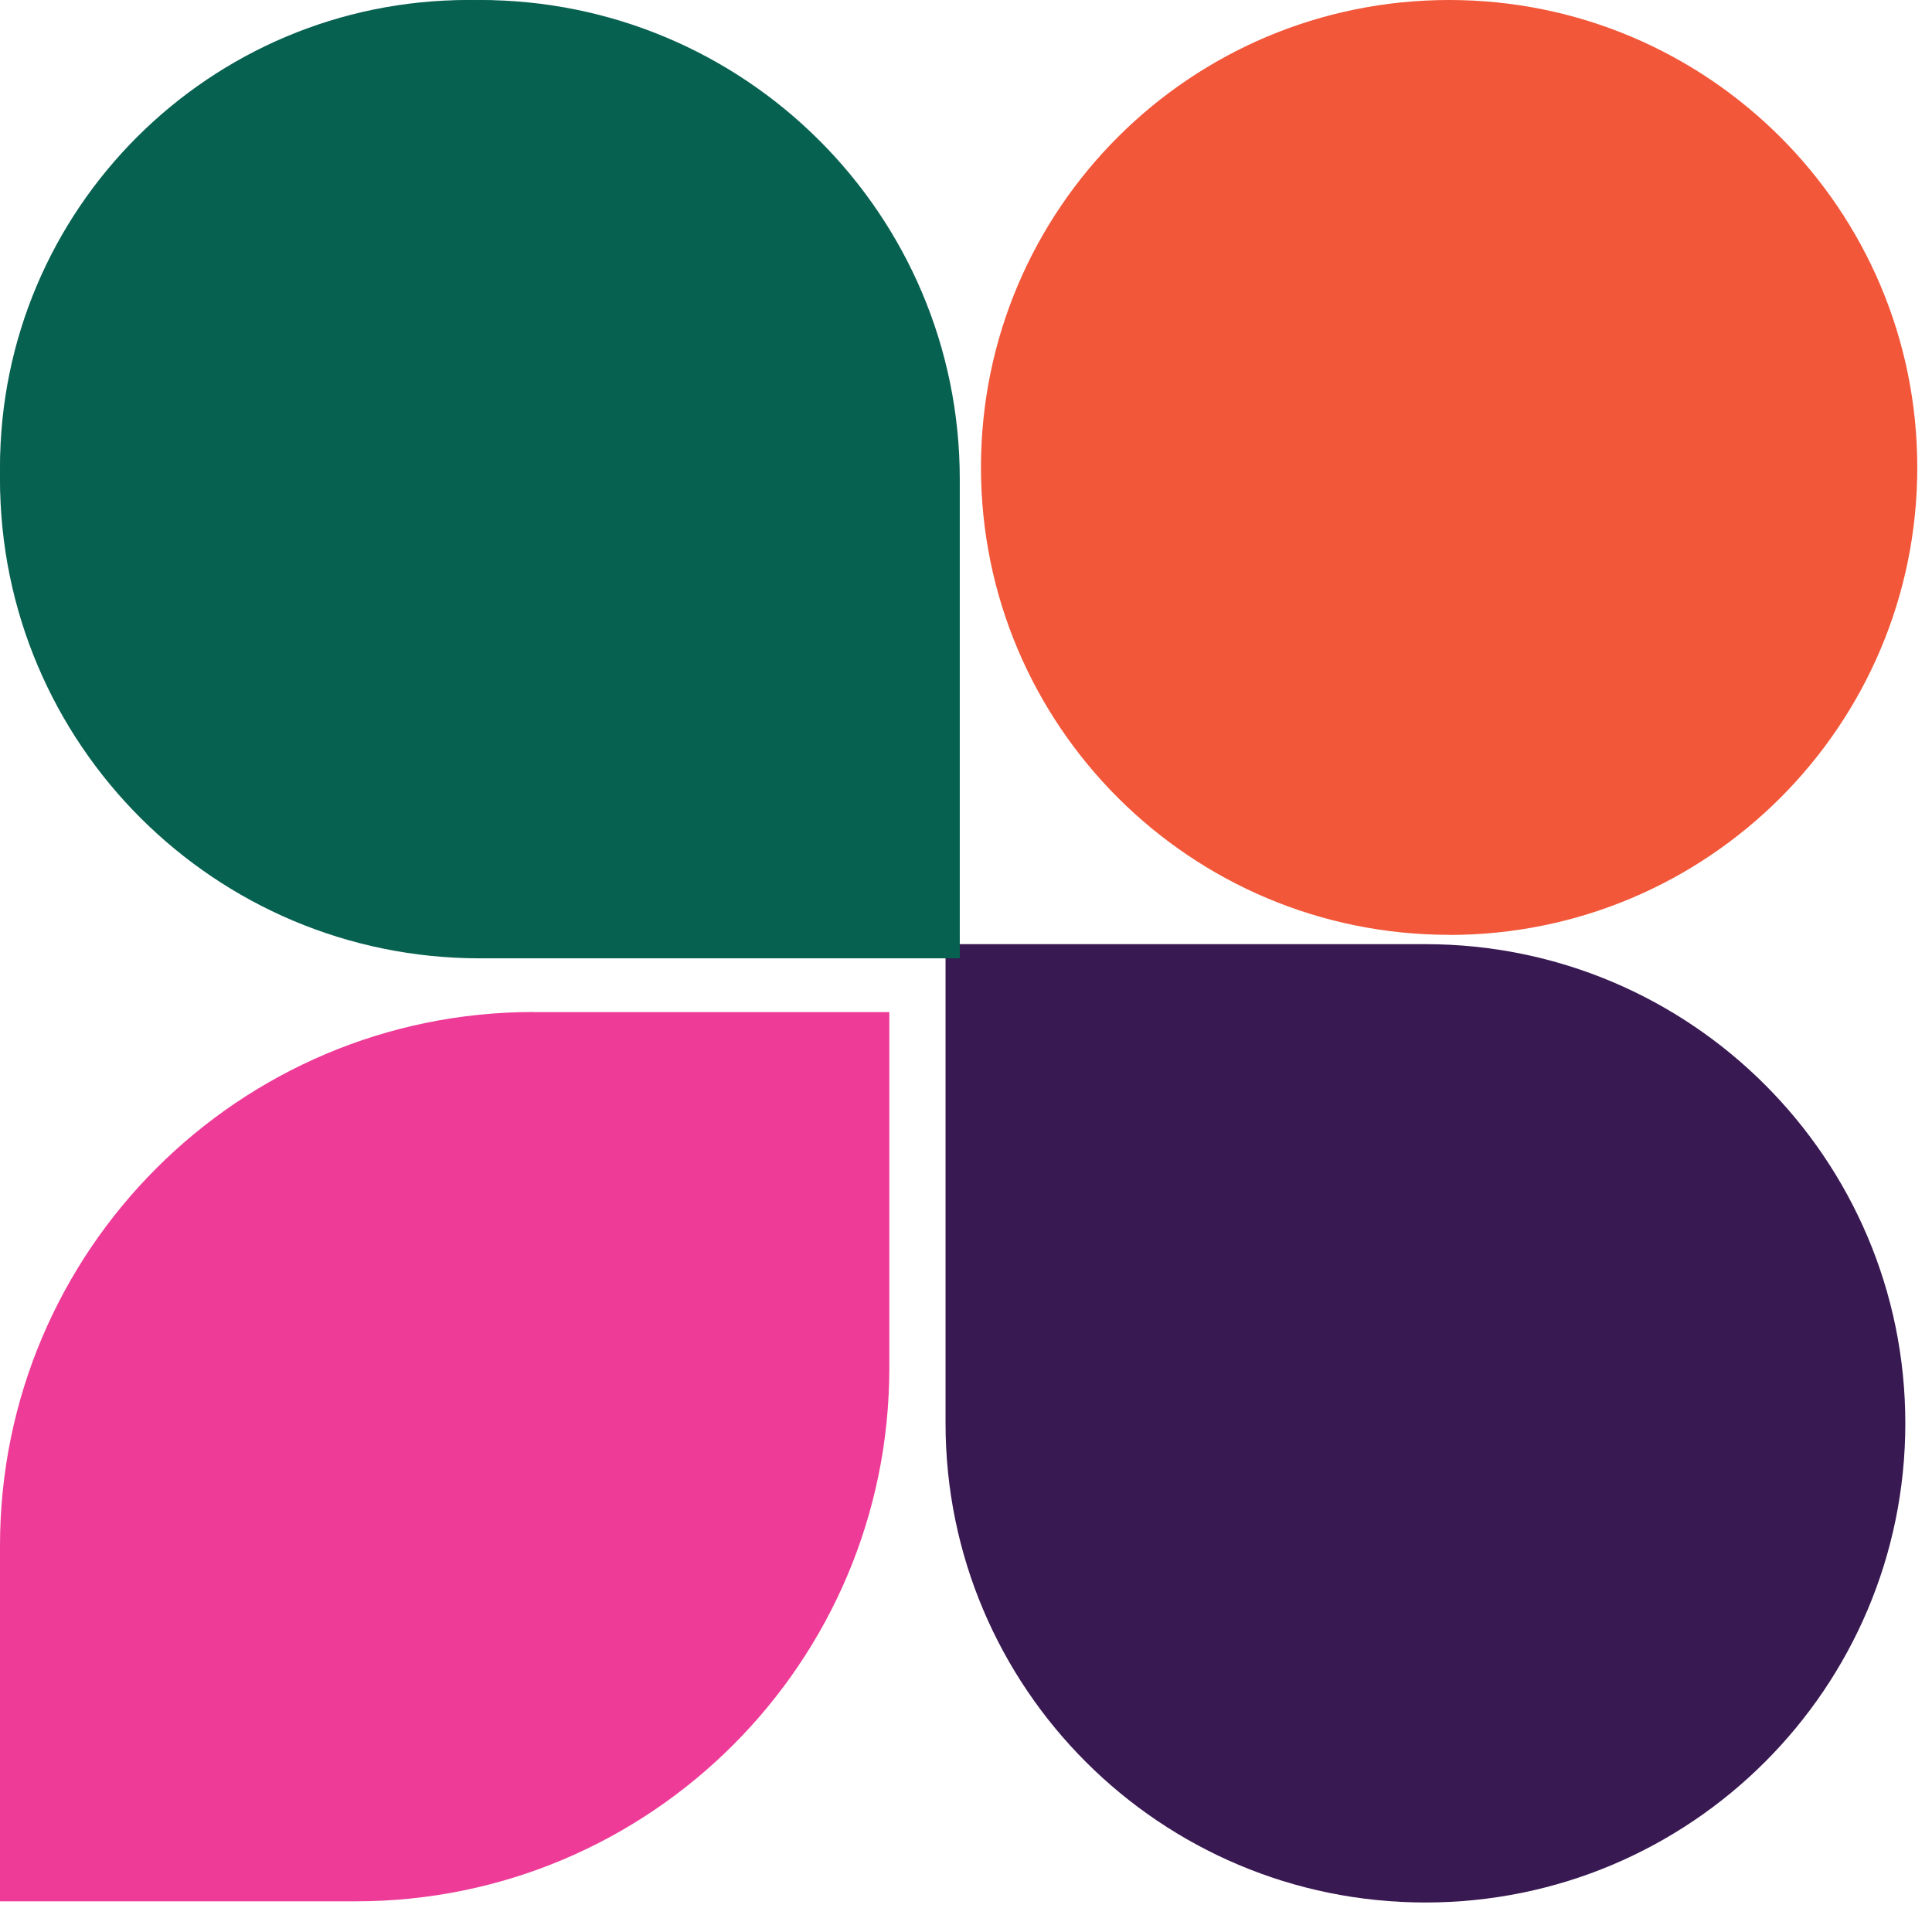
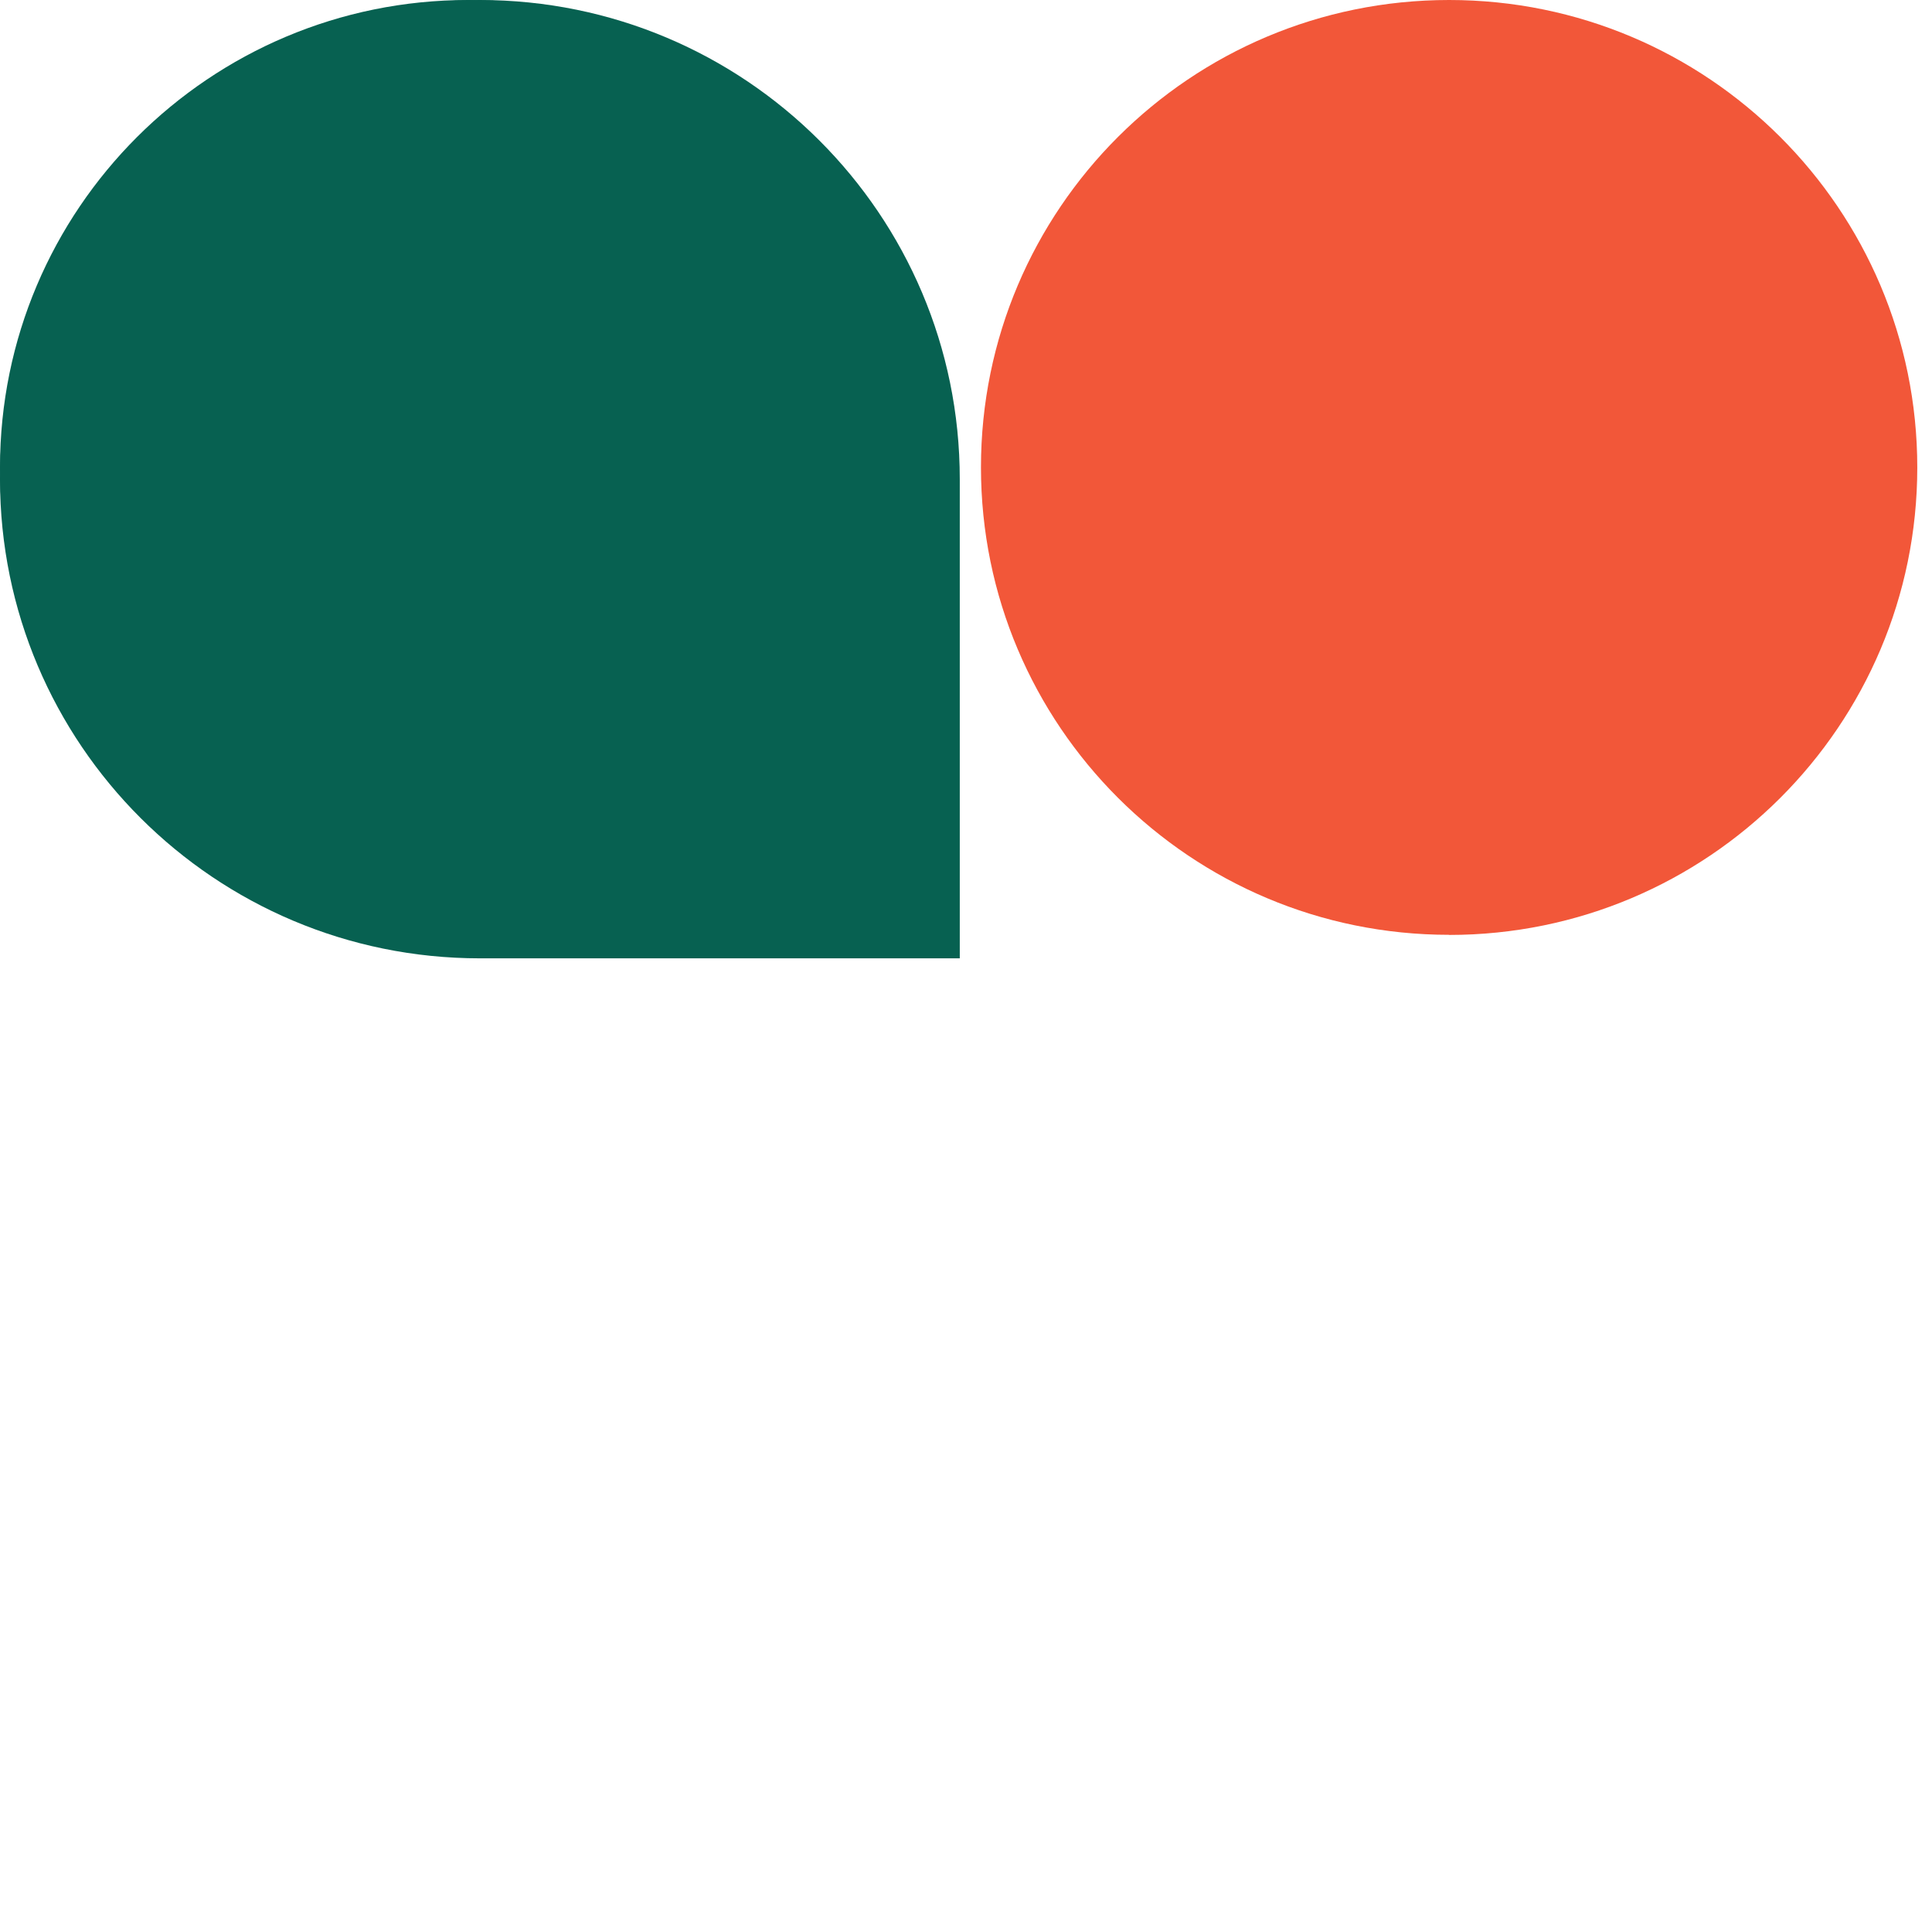
<svg xmlns="http://www.w3.org/2000/svg" width="63" height="63" viewBox="0 0 63 63" fill="none">
  <path d="M15.266 30.483C6.834 30.483 0 23.659 0 15.243C0 6.828 6.834 0 15.266 0C23.698 0 30.532 6.824 30.532 15.243C30.532 23.663 23.698 30.487 15.266 30.487V30.483Z" fill="#076151" />
  <path d="M47.254 30.483C38.822 30.483 31.988 23.659 31.988 15.239C31.988 6.82 38.822 0 47.254 0C55.686 0 62.52 6.824 62.52 15.243C62.52 23.663 55.686 30.487 47.254 30.487V30.483Z" fill="#F25739" />
-   <path d="M30.833 30.788H46.482C55.121 30.788 62.13 37.782 62.13 46.413C62.13 55.043 55.125 62.038 46.482 62.038C37.838 62.038 30.833 55.043 30.833 46.413V30.788Z" fill="#391952" />
  <path d="M31.297 31.25H15.648C7.009 31.25 0 24.256 0 15.625C0 6.995 7.005 0 15.648 0C24.292 0 31.297 6.995 31.297 15.625V31.25Z" fill="#076151" />
-   <path d="M17.4 33.004H29V44.602C29 54.212 21.207 62 11.6 62H0V50.401C0 40.792 7.793 33 17.4 33V33.004Z" fill="#EE3B97" />
</svg>